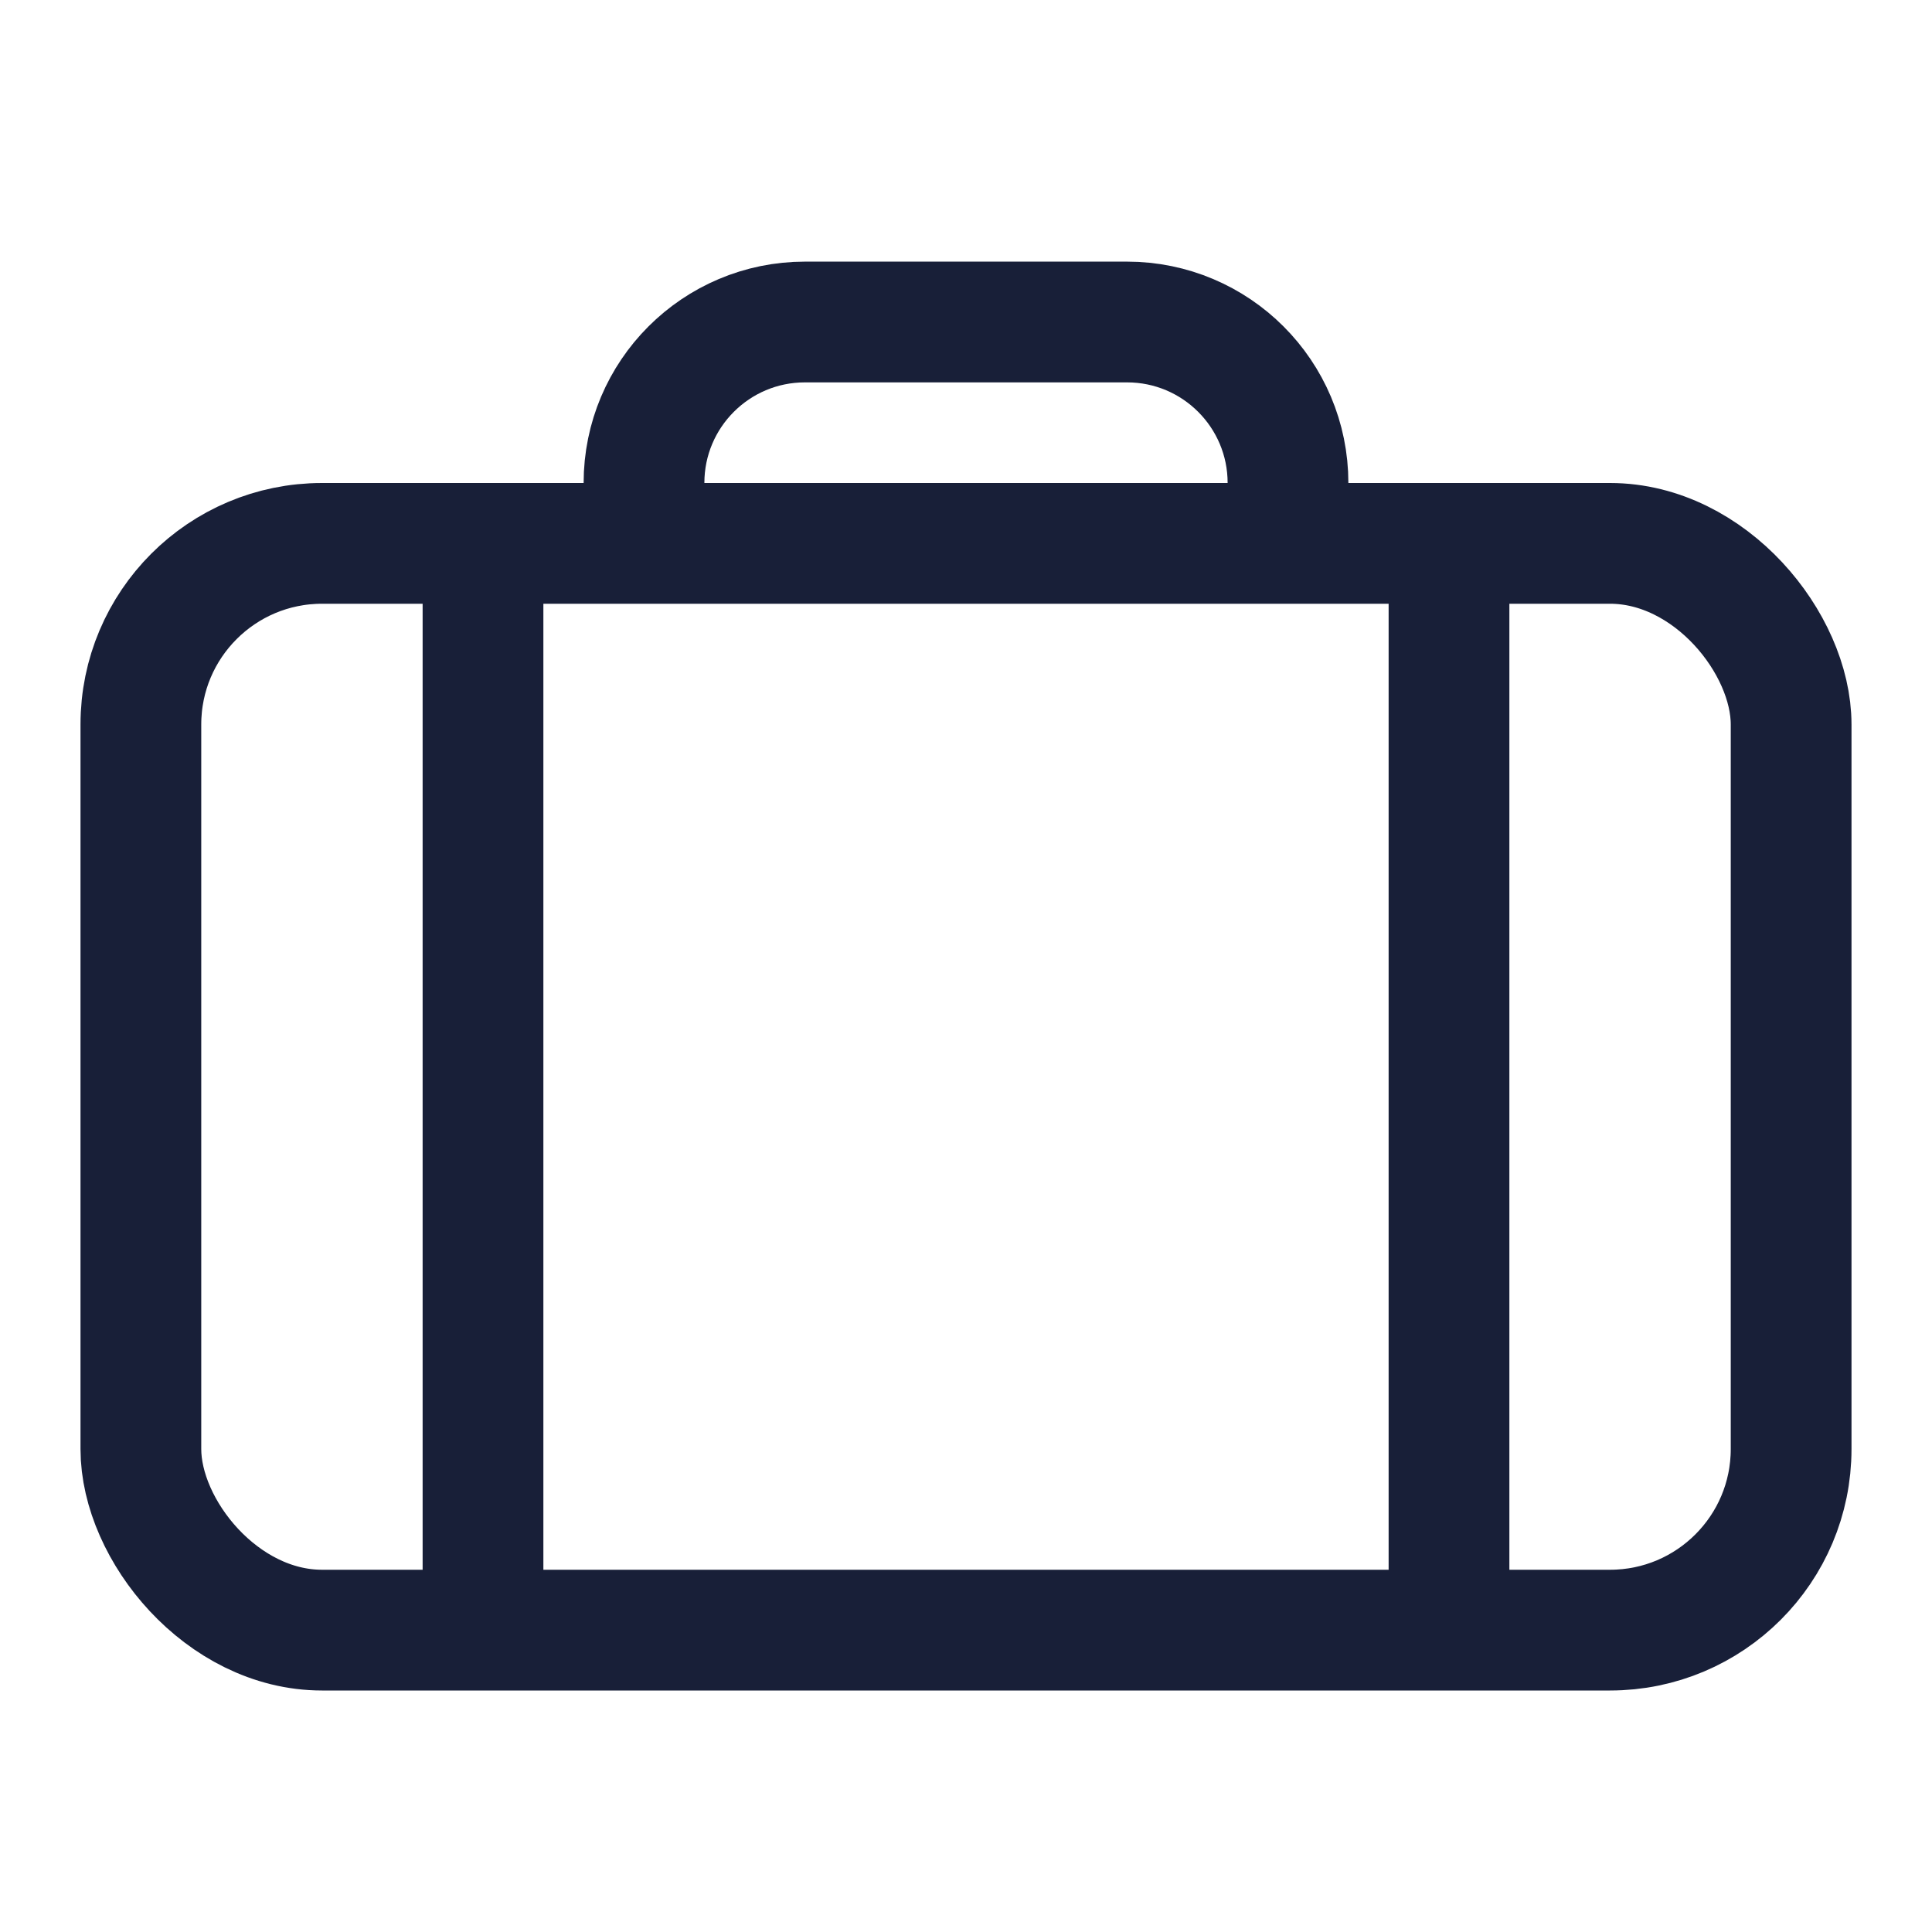
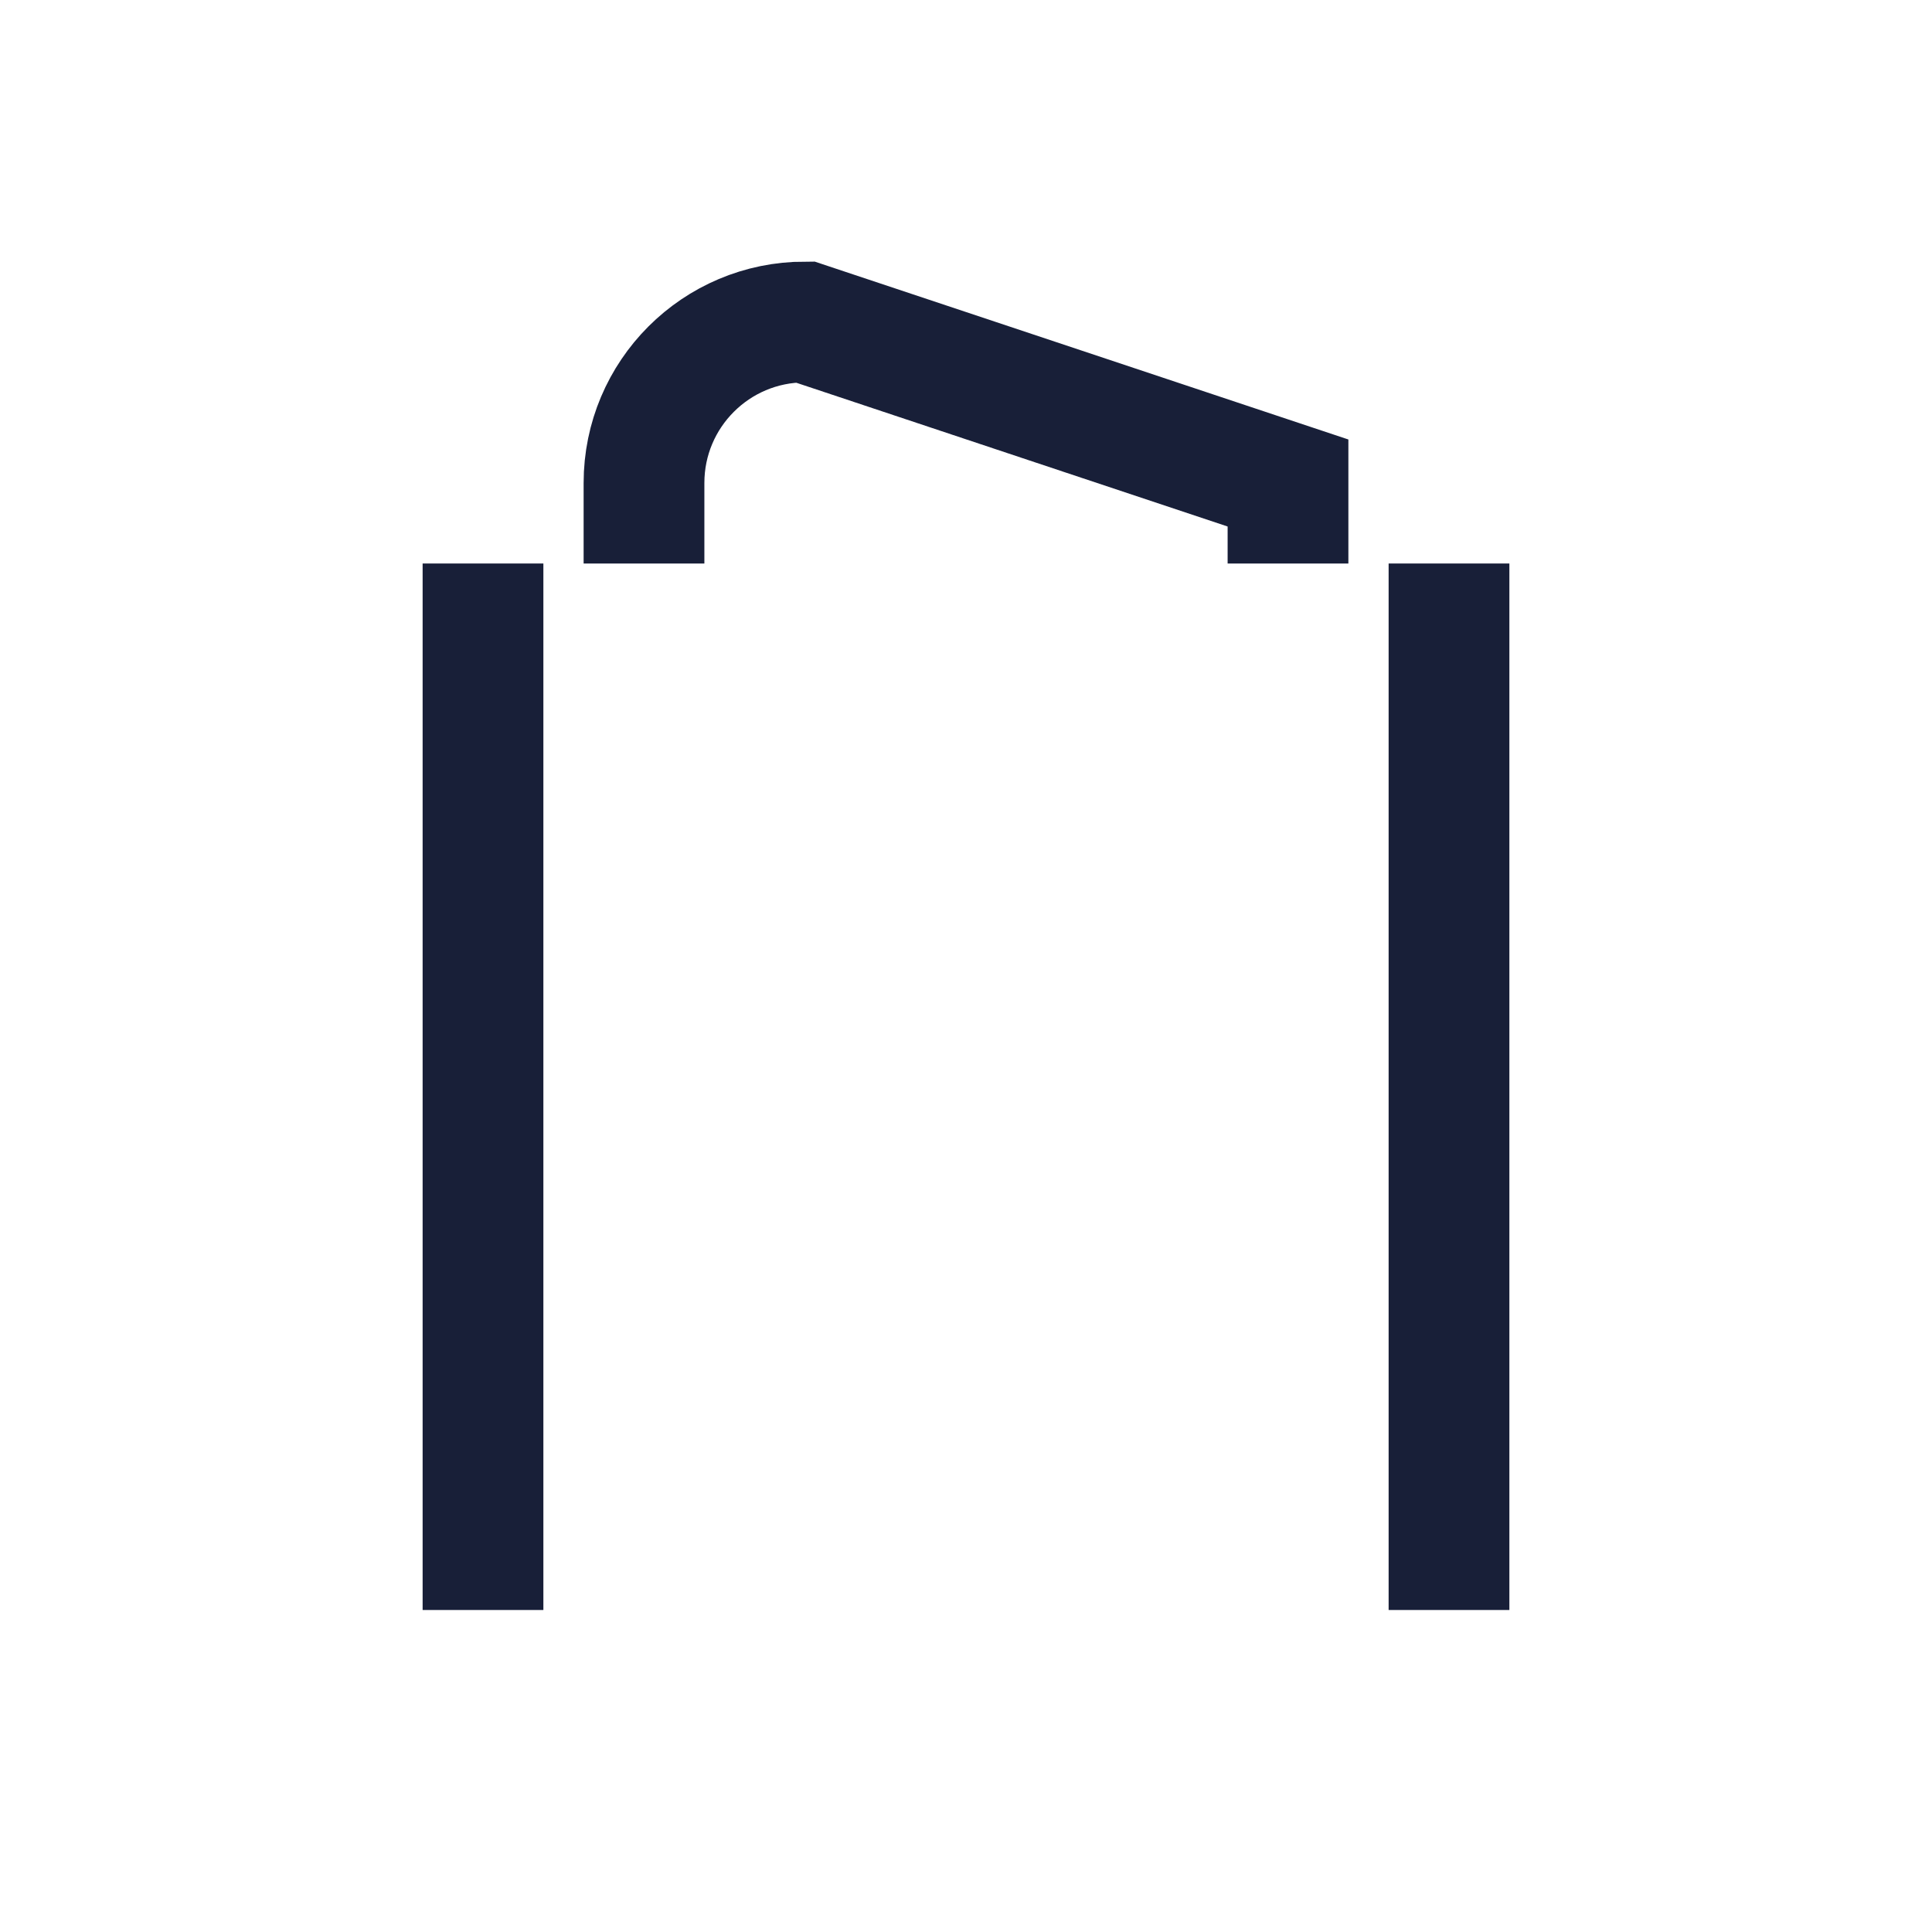
<svg xmlns="http://www.w3.org/2000/svg" width="24" height="24" viewBox="0 0 24 24" fill="none">
-   <rect x="1.75" y="6.75" width="20.5" height="13.5" rx="2.25" stroke="#181F38" stroke-width="1.5" stroke-linecap="round" />
-   <path d="M16 7L16 6C16 4.895 15.105 4 14 4L10 4C8.895 4 8 4.895 8 6L8 7" stroke="#181F38" stroke-width="1.5" />
+   <path d="M16 7L16 6L10 4C8.895 4 8 4.895 8 6L8 7" stroke="#181F38" stroke-width="1.5" />
  <line x1="6" y1="7" x2="6" y2="20" stroke="#181F38" stroke-width="1.5" />
  <line x1="18" y1="7" x2="18" y2="20" stroke="#181F38" stroke-width="1.5" />
</svg>